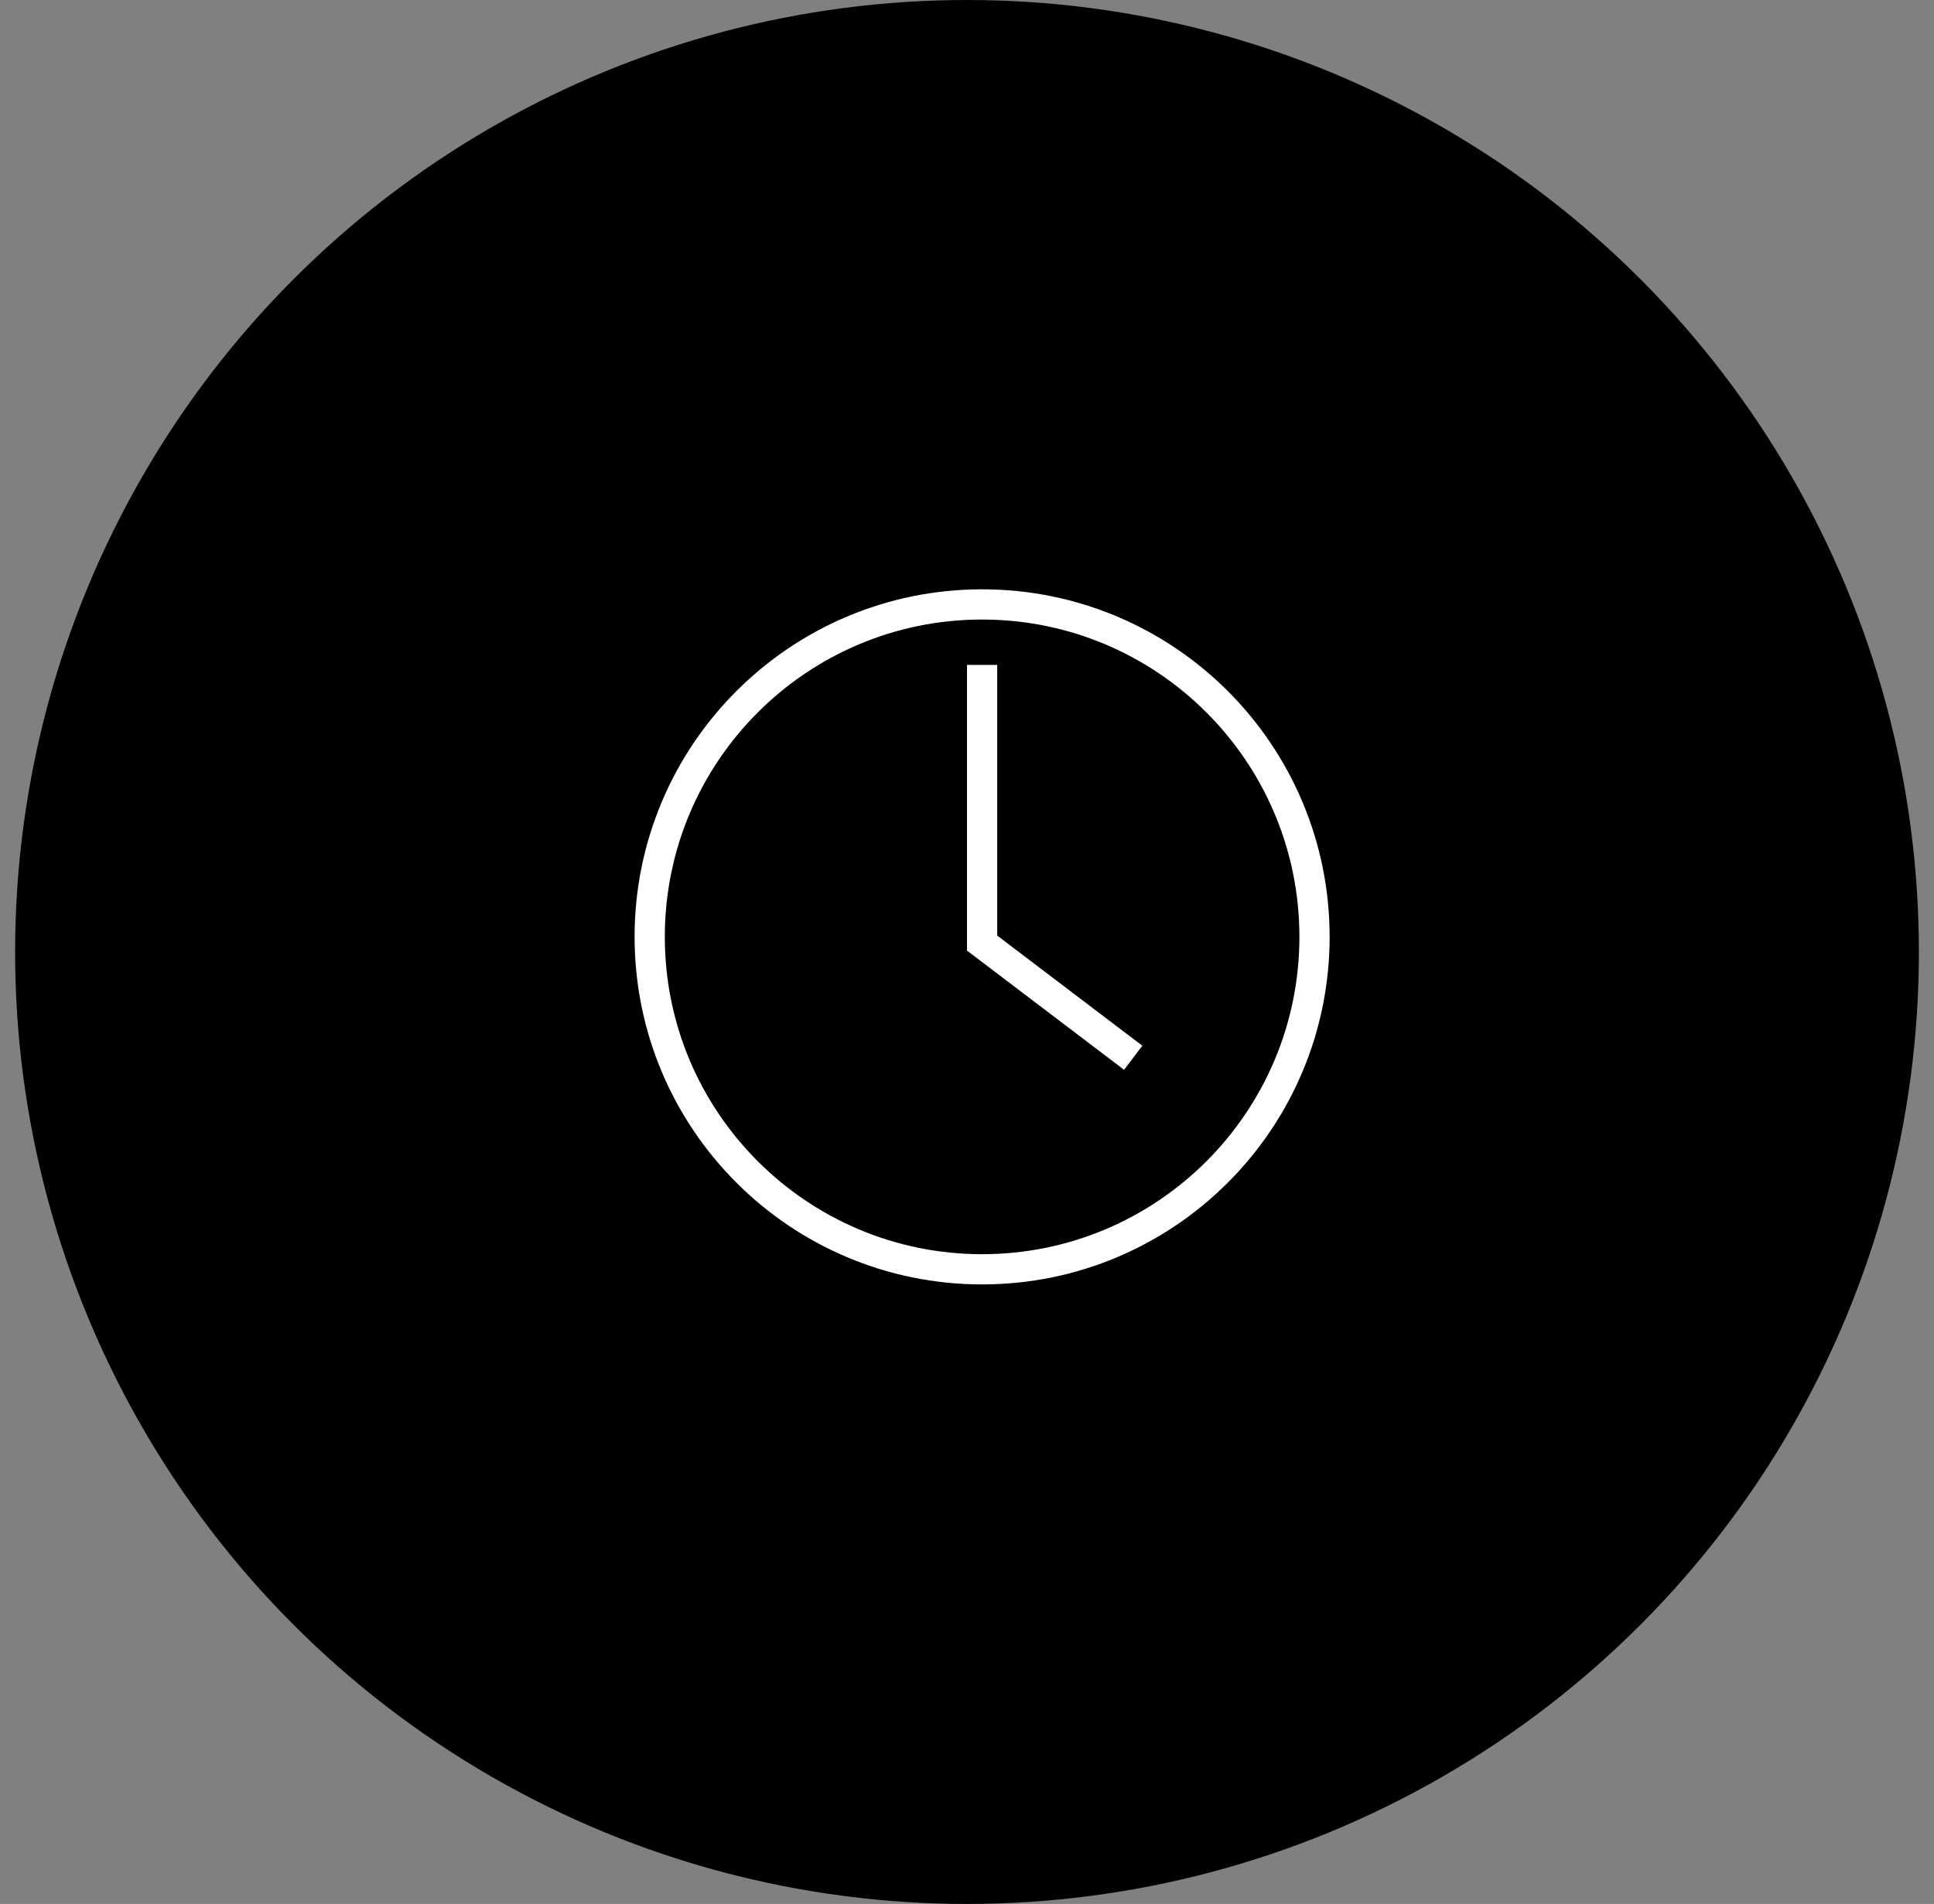
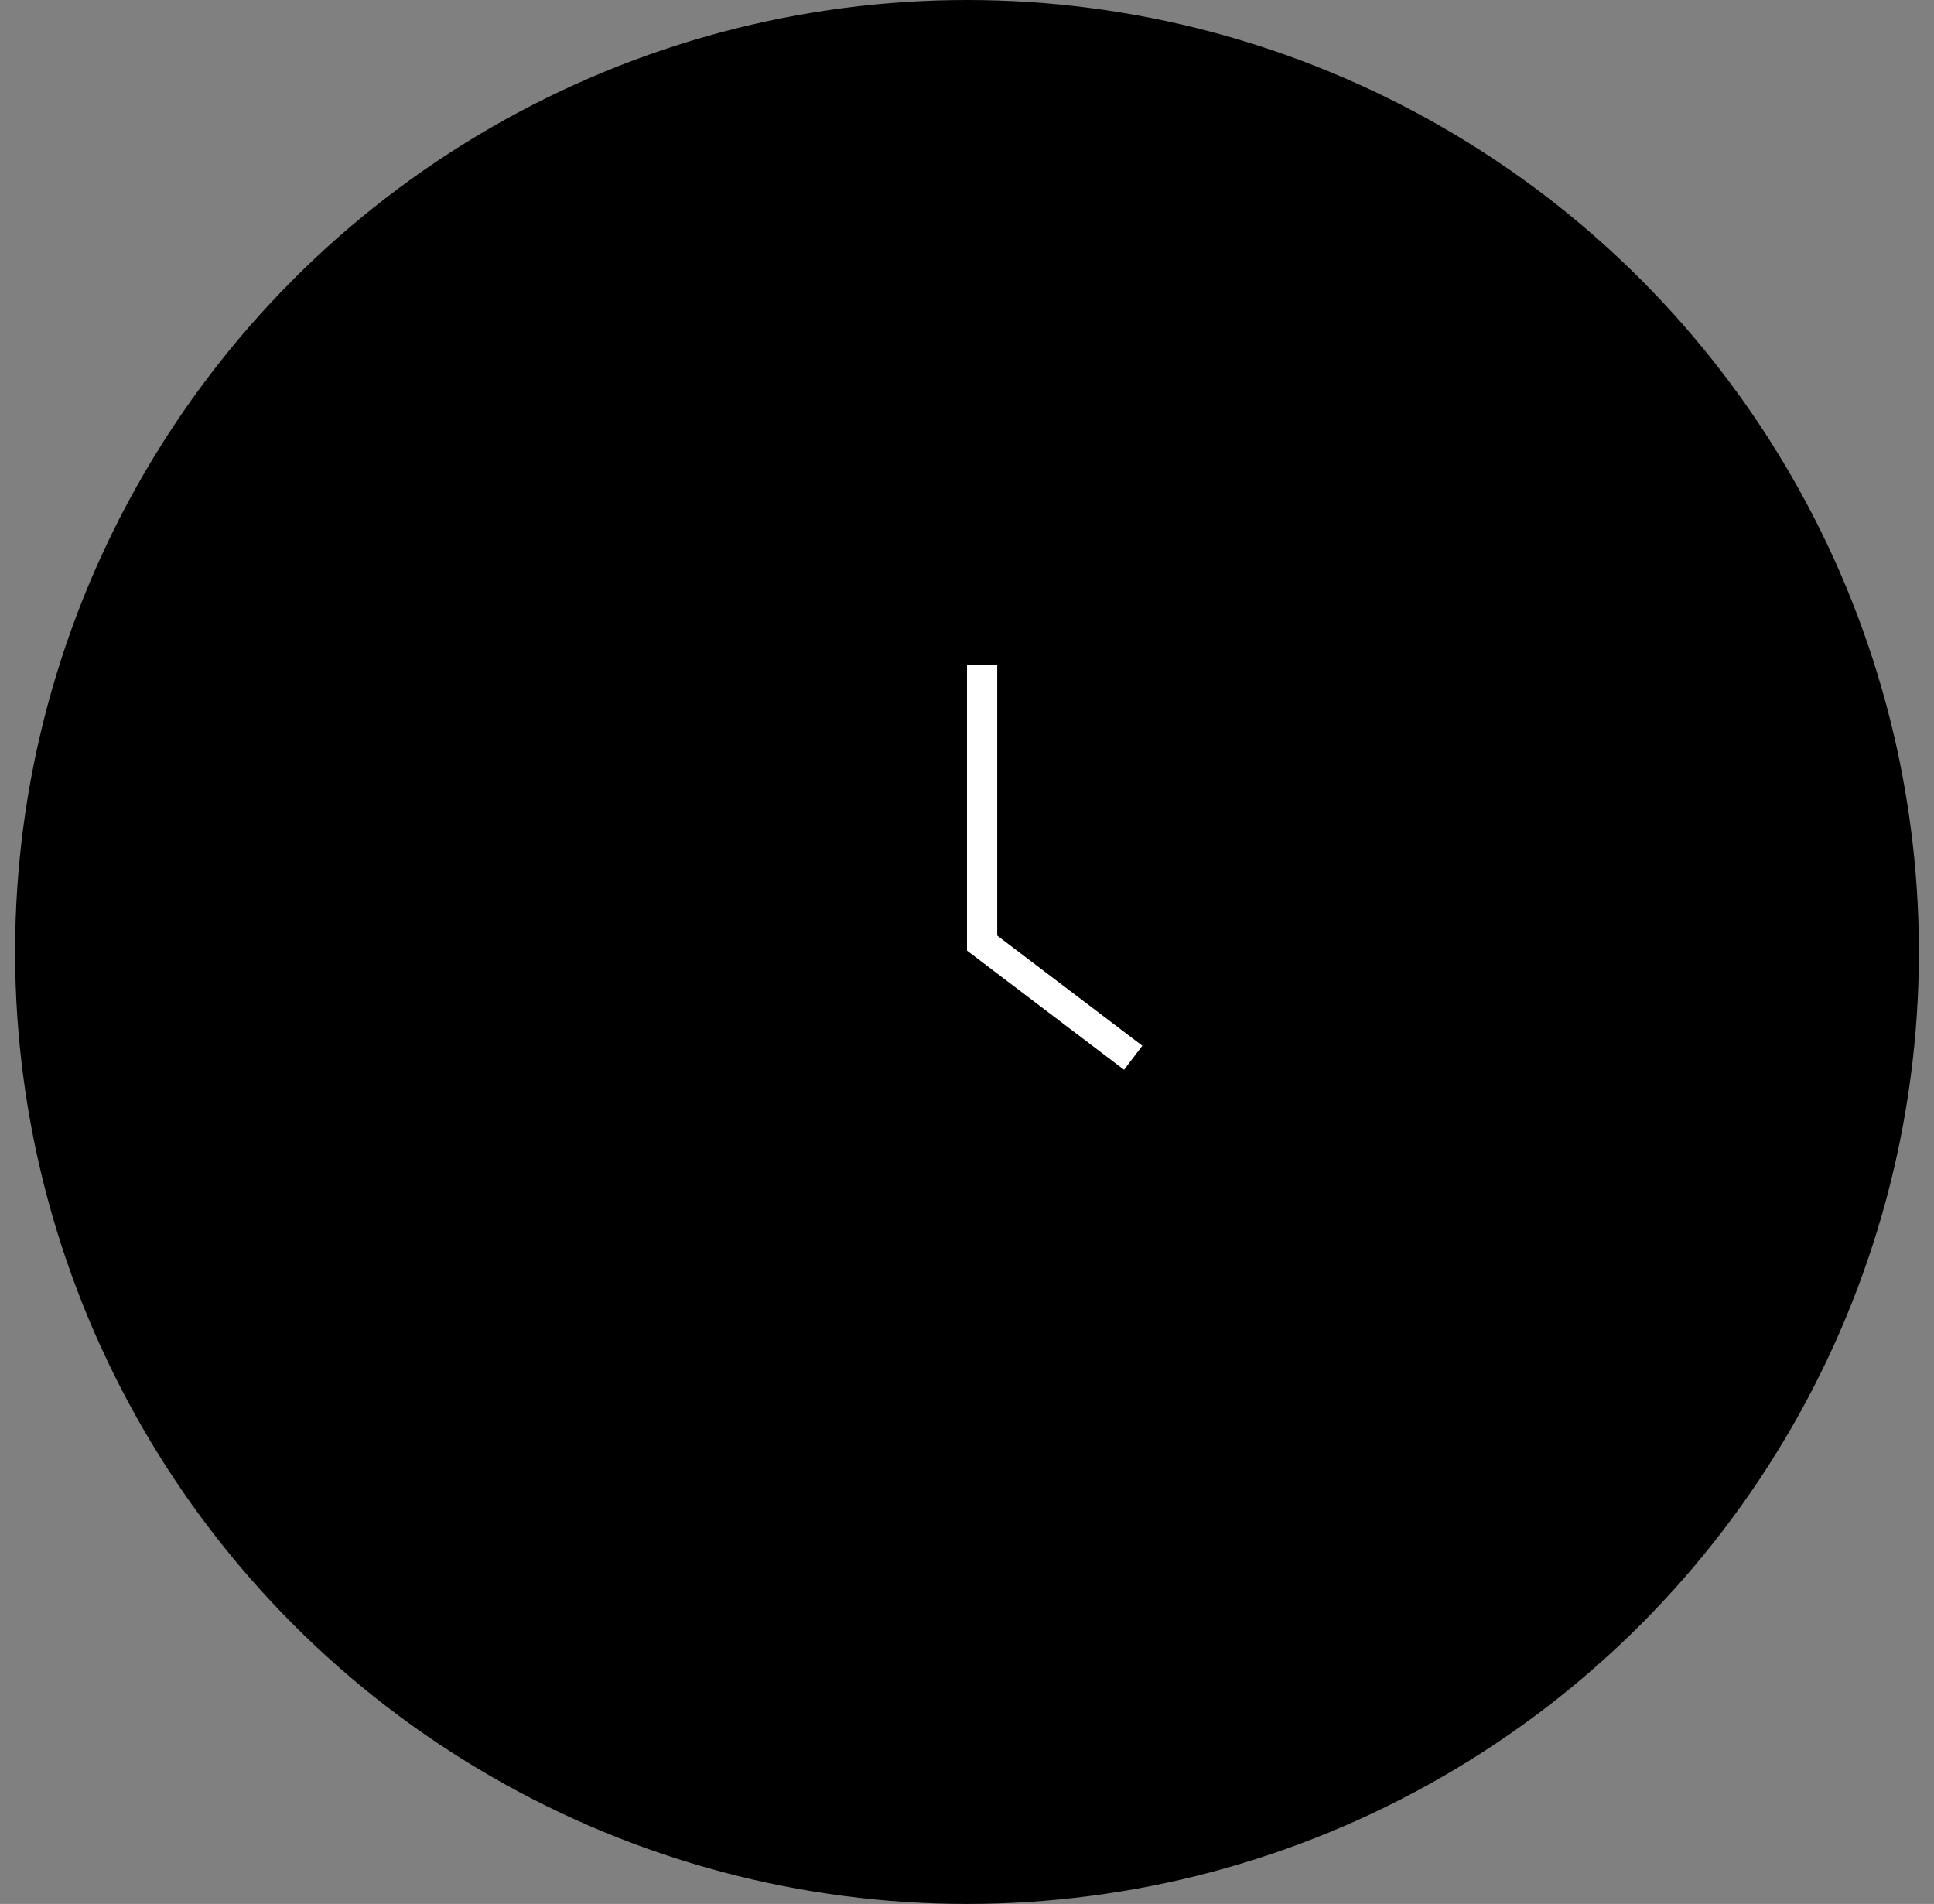
<svg xmlns="http://www.w3.org/2000/svg" width="64.0" height="63.0" viewBox="0.0 0.0 64.0 63.0" fill="none">
  <rect x="0.0" y="0.0" width="64.0" height="63.0" fill="#808080" stroke="none" />
  <circle cx="32" cy="31.5" r="31" fill="black" stroke="black" />
-   <path d="M32.5 42C38.575 42 43.5 37.075 43.5 31C43.5 24.925 38.575 20 32.5 20C26.425 20 21.5 24.925 21.5 31C21.5 37.075 26.425 42 32.5 42Z" stroke="white" />
  <path d="M32.5 22V31.206L37.5 35" stroke="white" />
</svg>